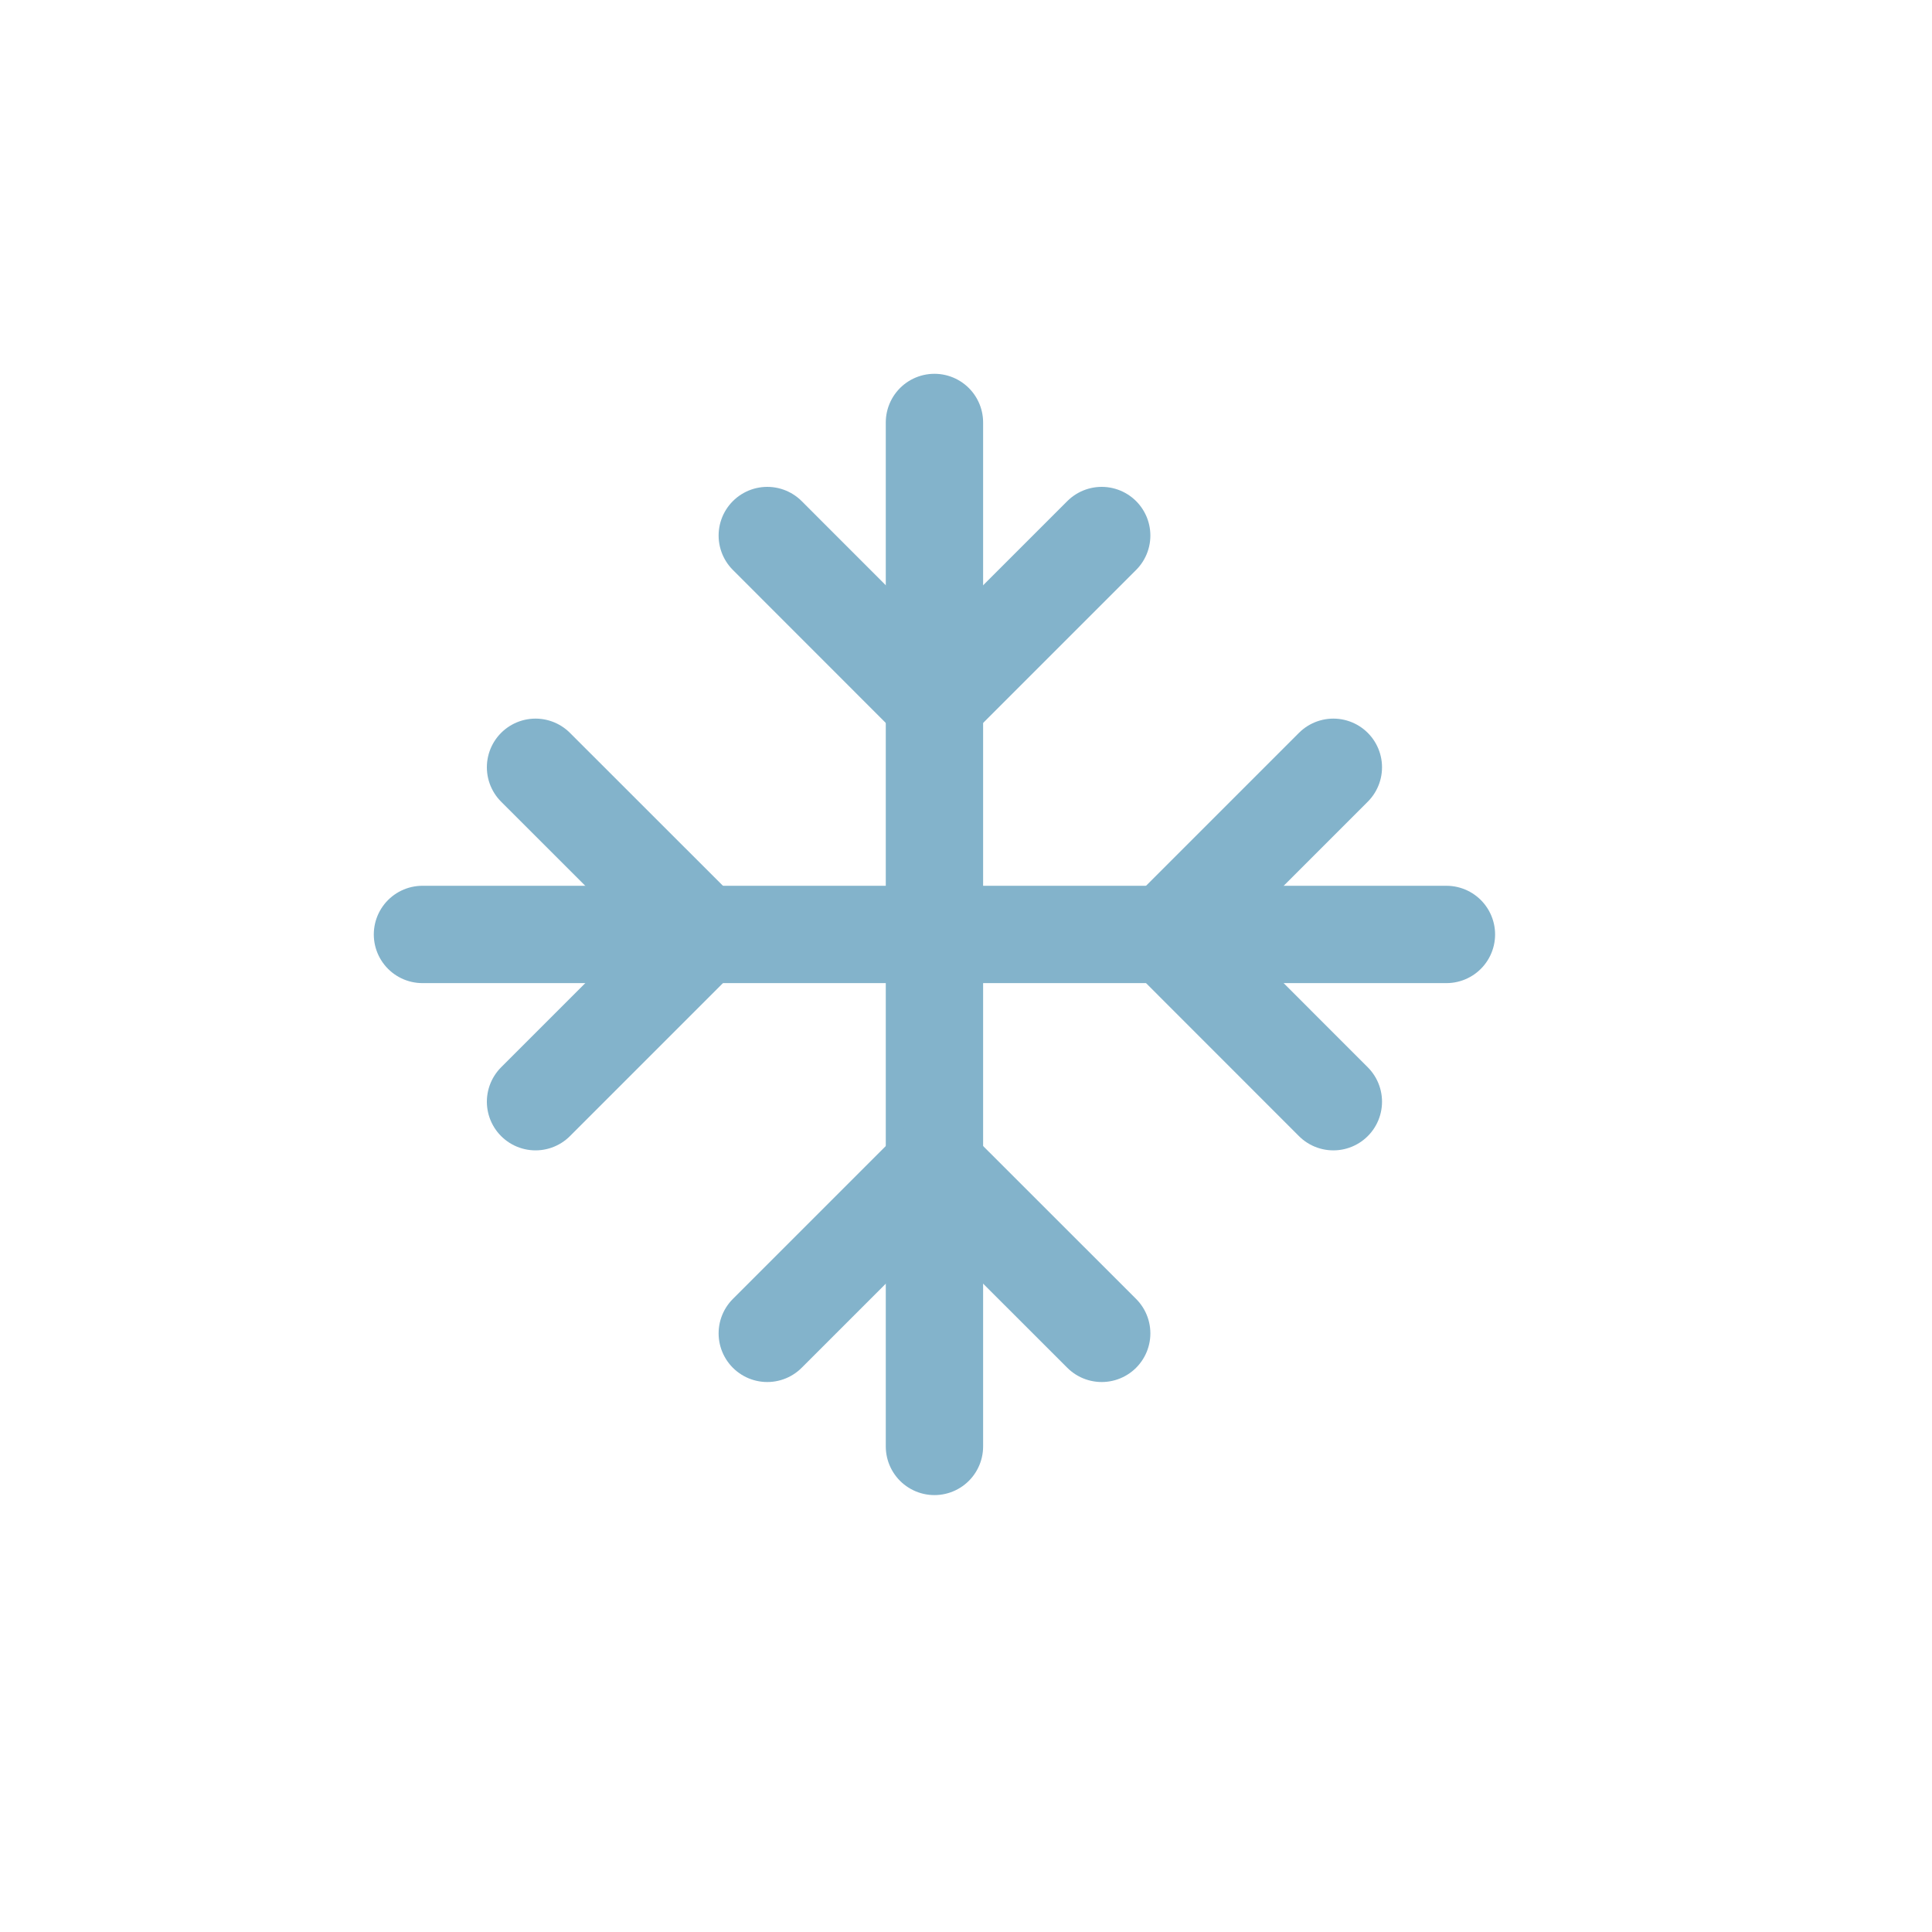
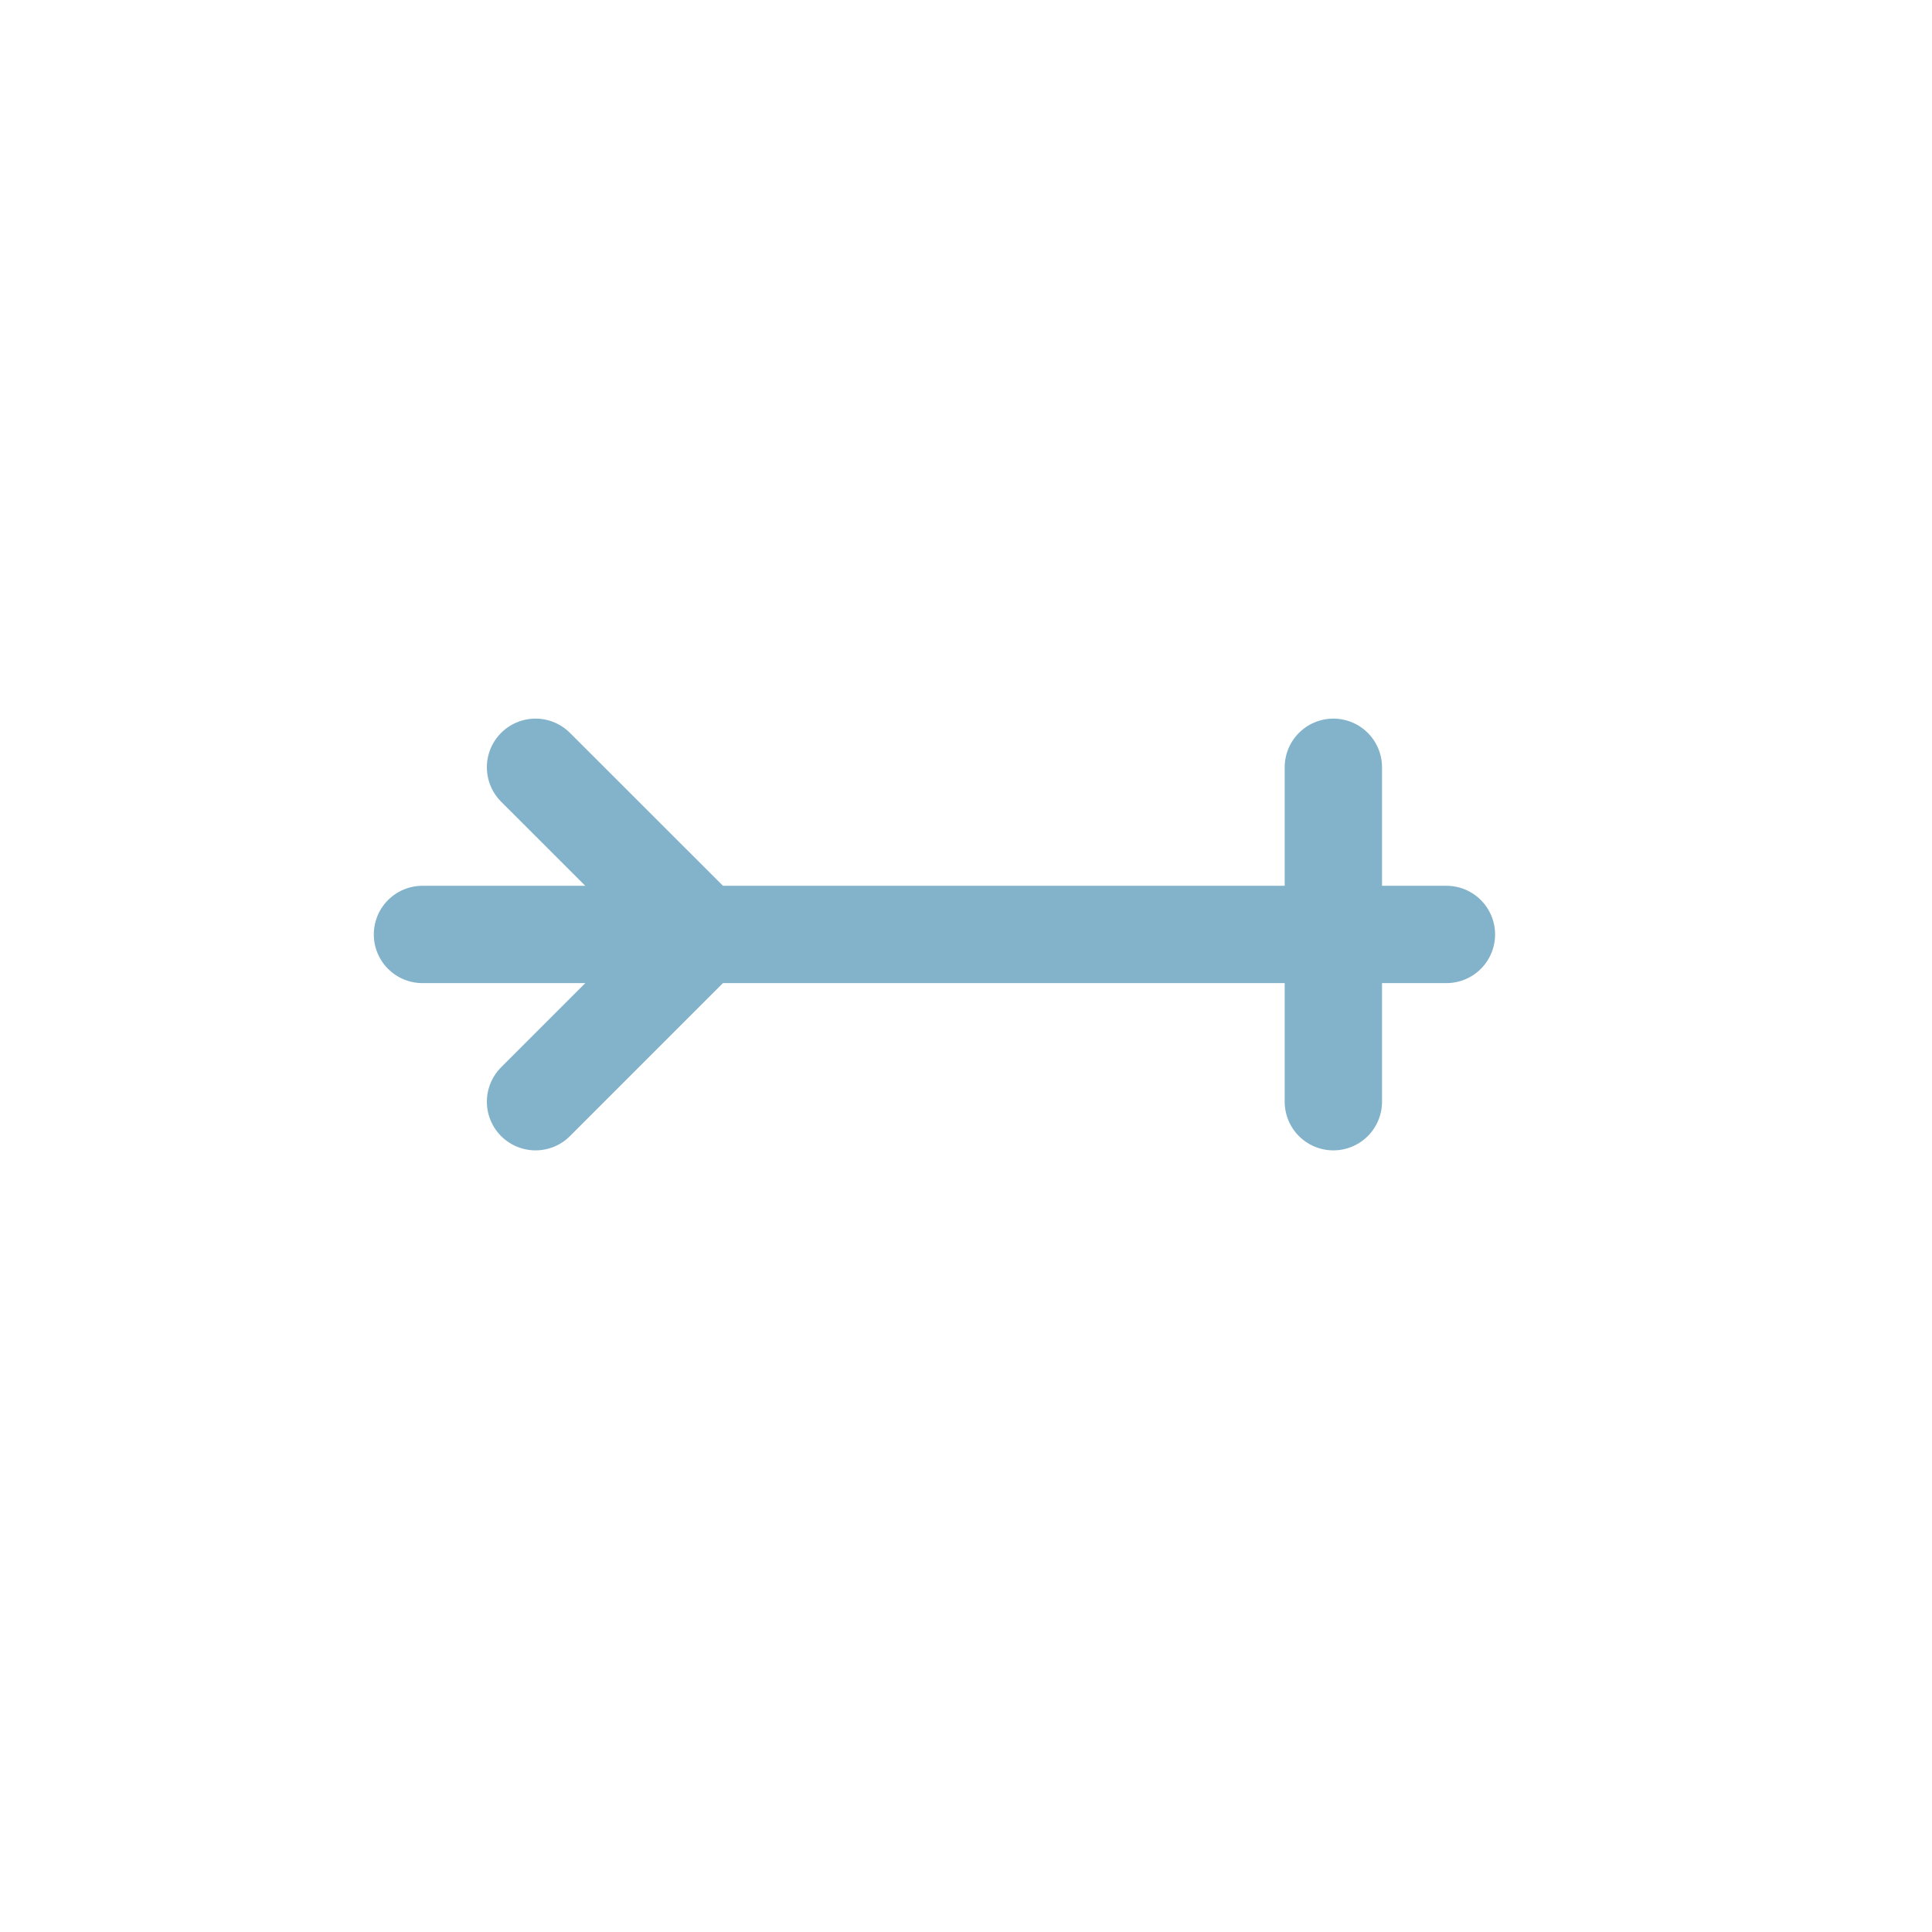
<svg xmlns="http://www.w3.org/2000/svg" width="21" height="21" viewBox="0 0 21 21" fill="none">
-   <path d="M10.157 4.592V15.722" stroke="#83B3CB" stroke-width="1.058" stroke-linecap="round" stroke-linejoin="round" />
-   <path d="M11.975 5.821L10.157 7.639L8.34 5.821" stroke="#83B3CB" stroke-width="1.058" stroke-linecap="round" stroke-linejoin="round" />
-   <path d="M8.34 14.493L10.157 12.676L11.975 14.493" stroke="#83B3CB" stroke-width="1.058" stroke-linecap="round" stroke-linejoin="round" />
  <path d="M4.592 10.157H15.722" stroke="#83B3CB" stroke-width="1.058" stroke-linecap="round" stroke-linejoin="round" />
  <path d="M5.821 8.34L7.639 10.157L5.821 11.975" stroke="#83B3CB" stroke-width="1.058" stroke-linecap="round" stroke-linejoin="round" />
-   <path d="M14.493 11.975L12.676 10.157L14.493 8.34" stroke="#83B3CB" stroke-width="1.058" stroke-linecap="round" stroke-linejoin="round" />
+   <path d="M14.493 11.975L14.493 8.34" stroke="#83B3CB" stroke-width="1.058" stroke-linecap="round" stroke-linejoin="round" />
</svg>